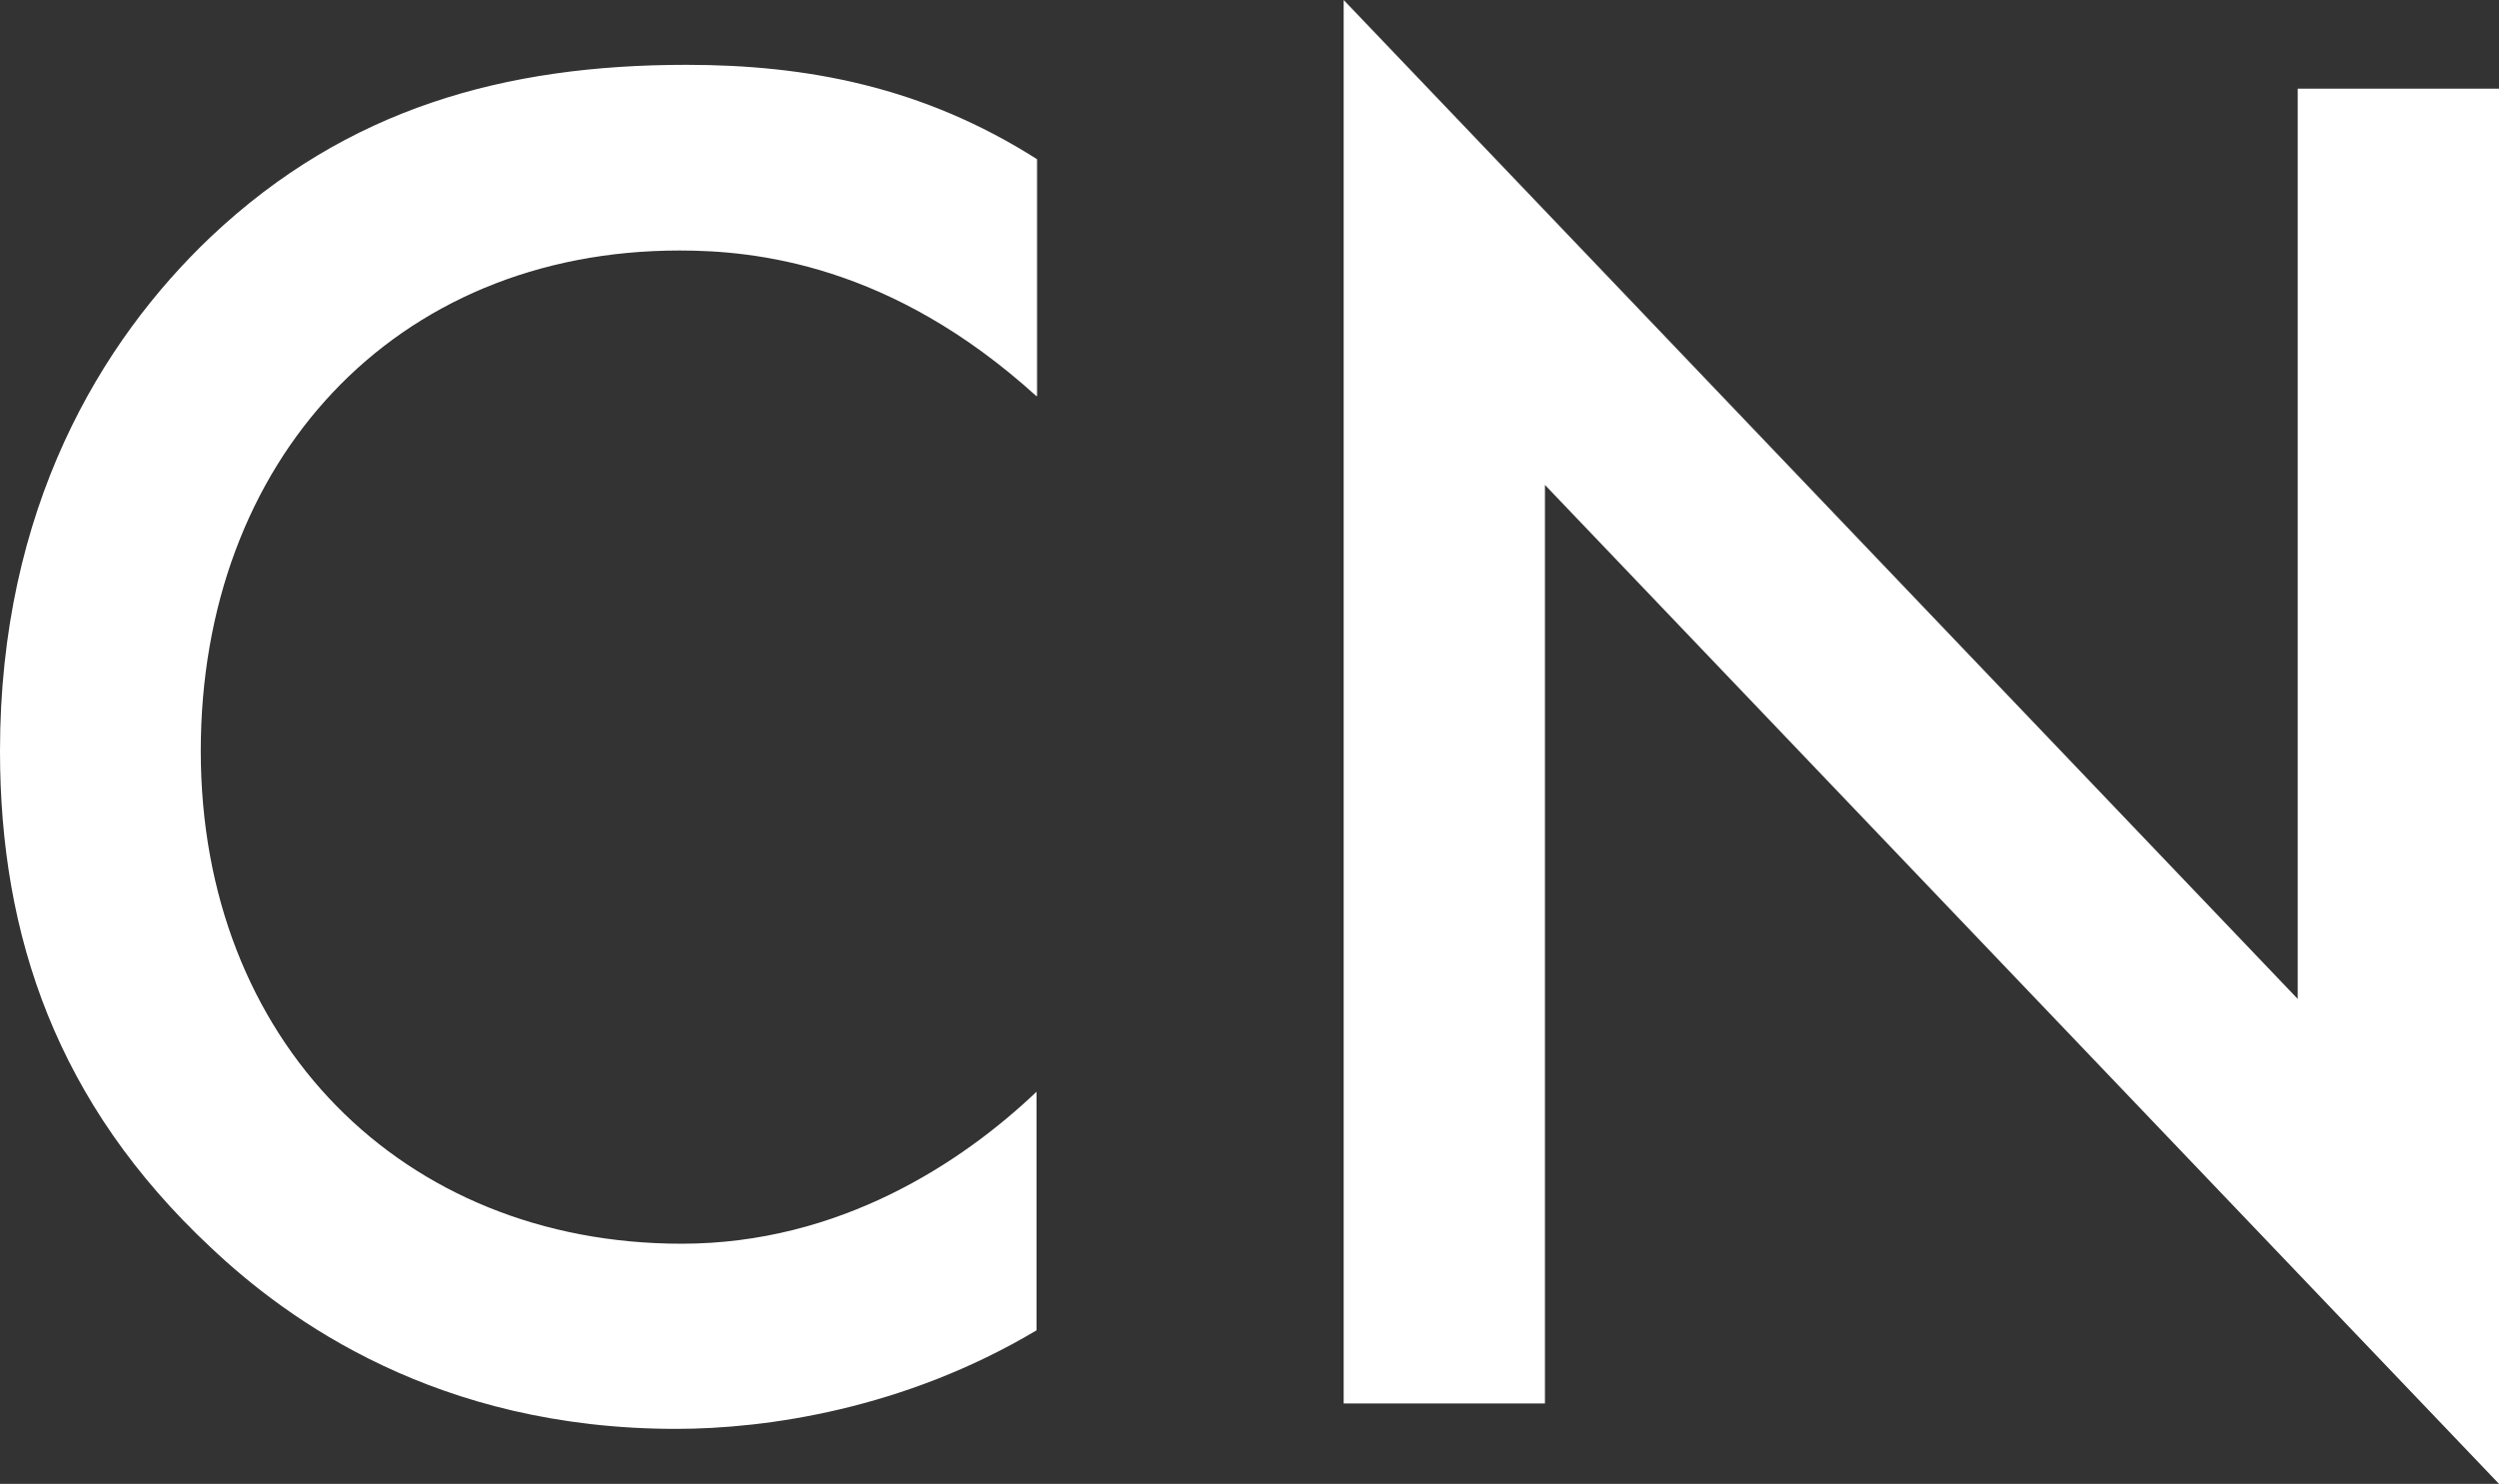
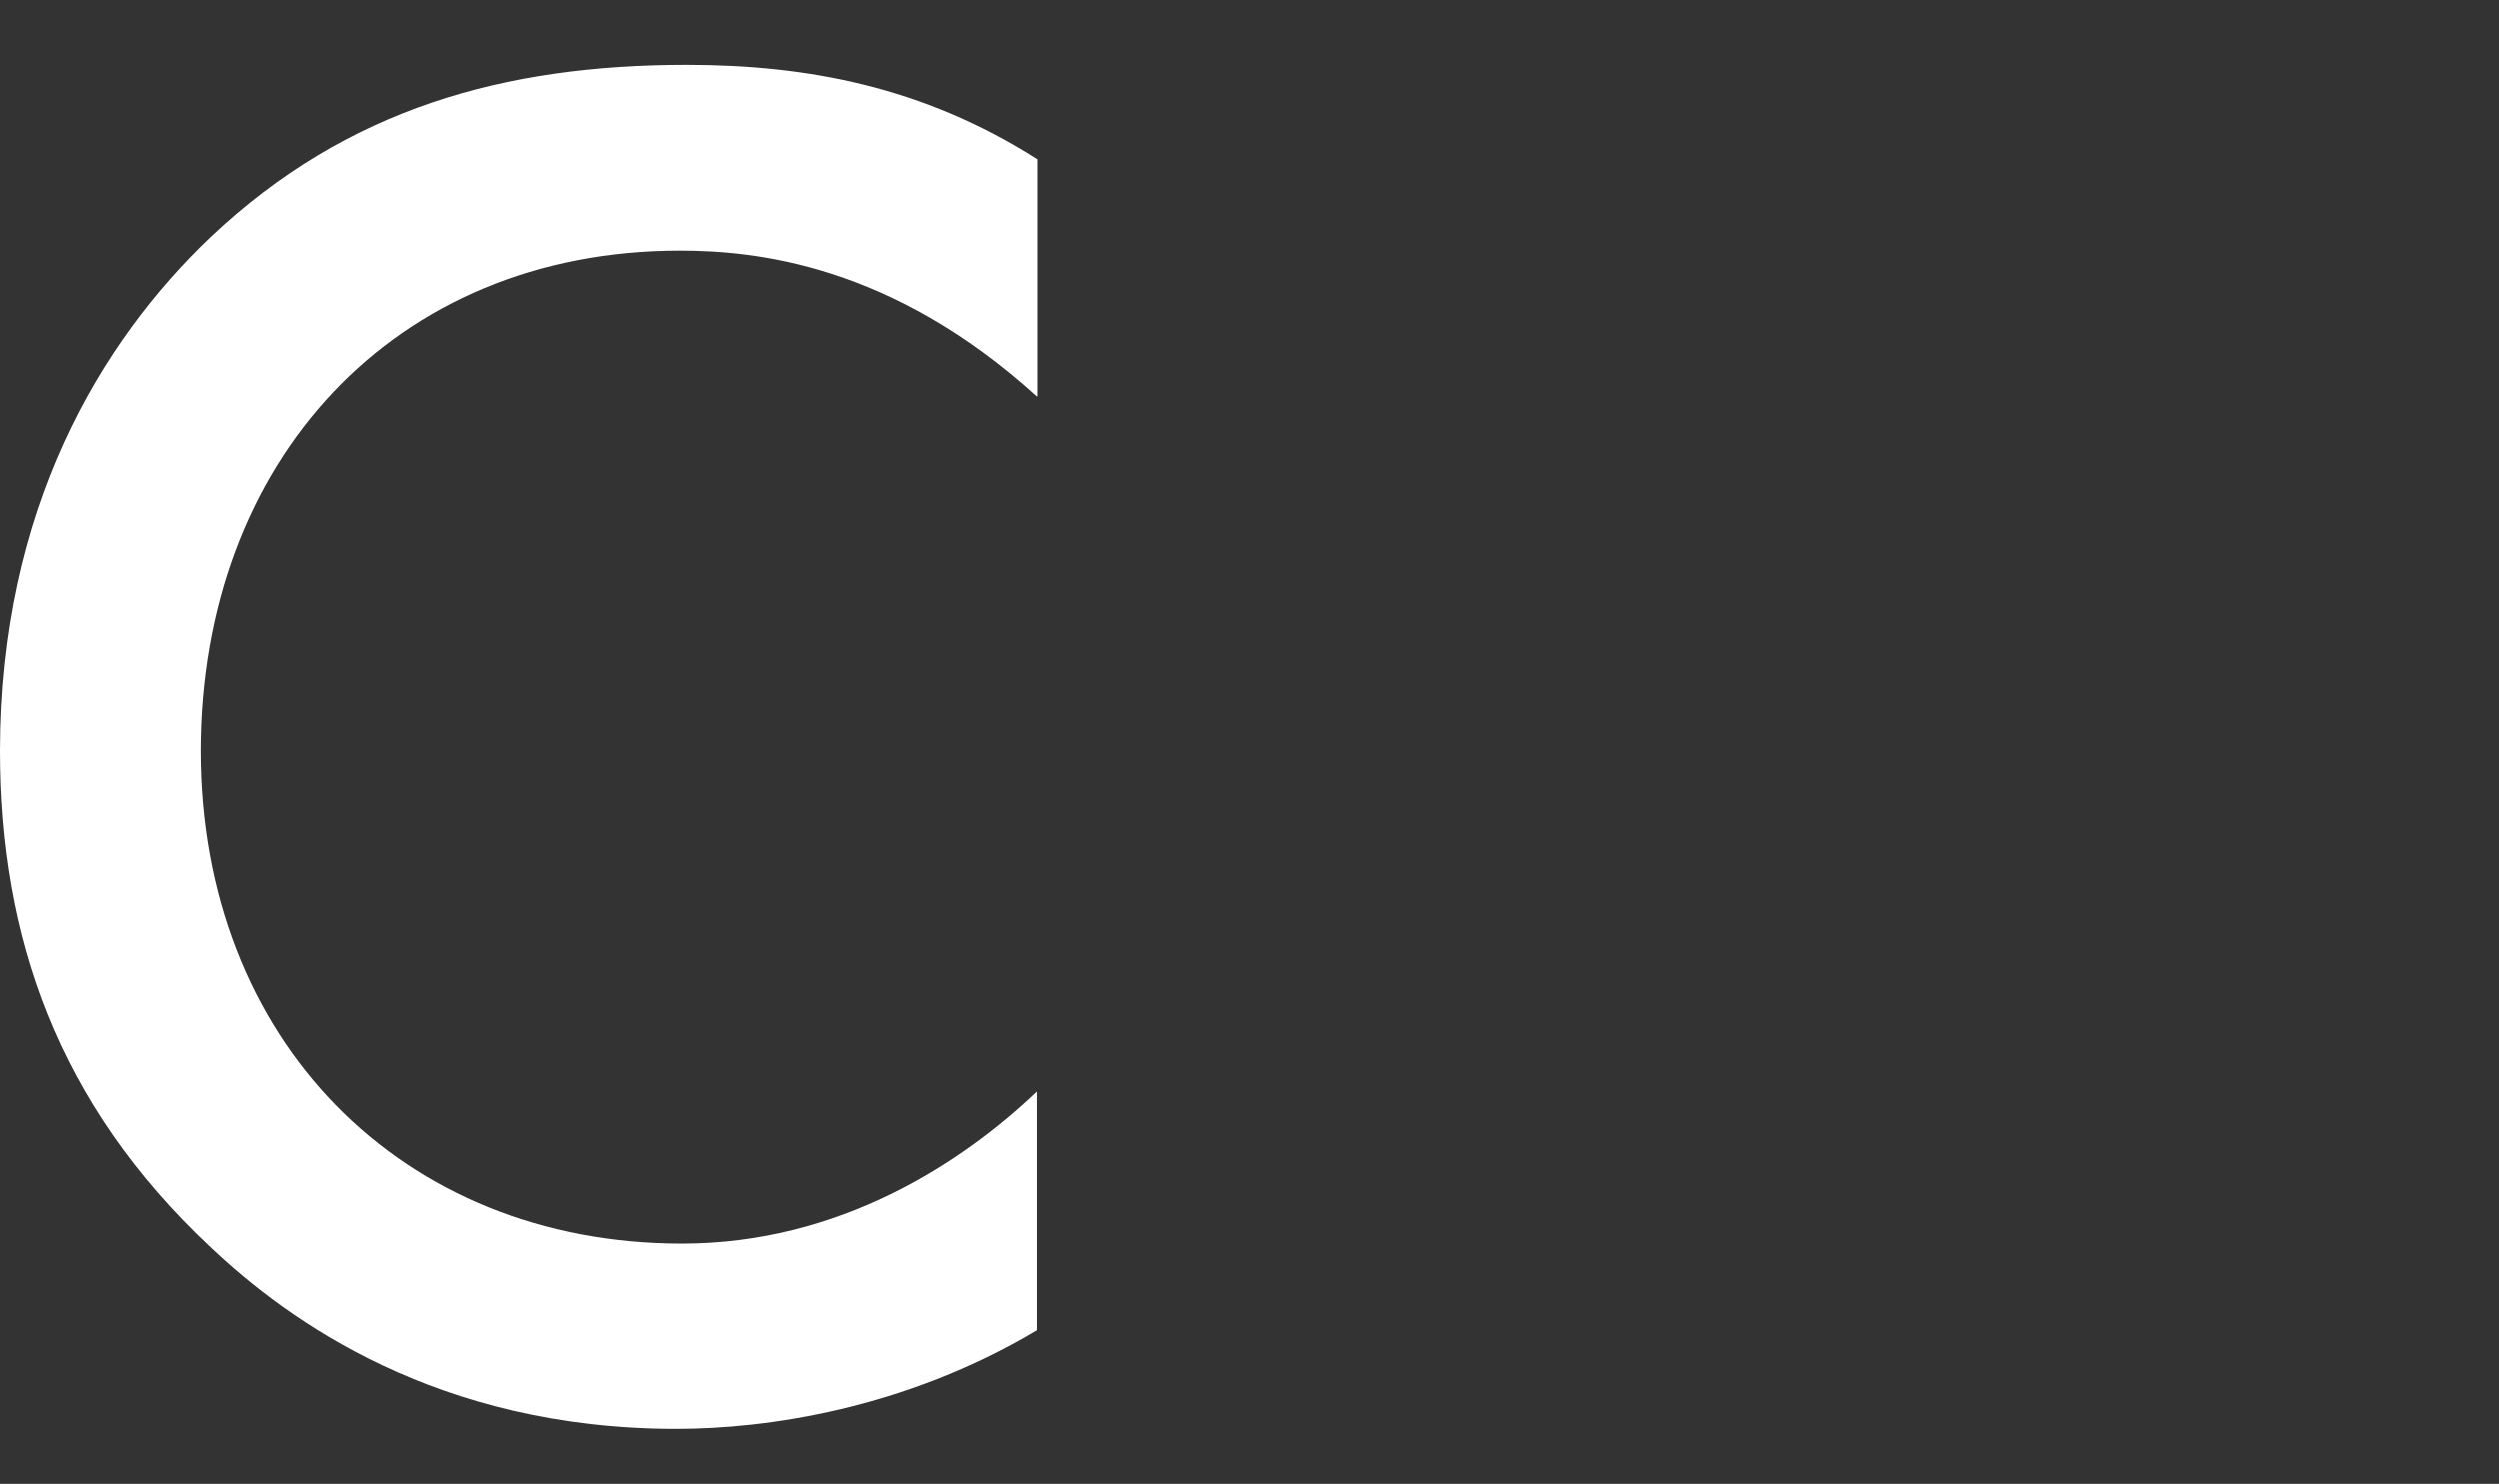
<svg xmlns="http://www.w3.org/2000/svg" id="_レイヤー_2" data-name="レイヤー 2" viewBox="0 0 48.17 28.61">
  <rect x="0" y="0" width="48.17" height="28.61" fill="#333333" stroke="none" />
  <defs>
    <style>
      .cls-1 {
        fill: #fff;
        stroke-width: 0px;
      }
    </style>
  </defs>
  <g id="design">
    <path class="cls-1" d="M19.98,7.64c-2.81-2.55-5.43-2.81-6.88-2.81-5.51,0-9.23,4.07-9.23,9.65s3.88,9.5,9.27,9.5c3.04,0,5.4-1.56,6.84-2.93v4.6c-2.55,1.52-5.21,1.9-6.95,1.9-4.6,0-7.48-2.09-8.97-3.5C1.1,21.28,0,18.05,0,14.48c0-4.67,1.94-7.9,4.07-9.92,2.62-2.47,5.66-3.31,9.16-3.31,2.32,0,4.56.42,6.76,1.82v4.56Z" />
-     <path class="cls-1" d="M25.9,27.05V0l18.39,19.26V1.71h3.88v26.9L29.78,9.35v17.71h-3.88Z" />
  </g>
</svg>